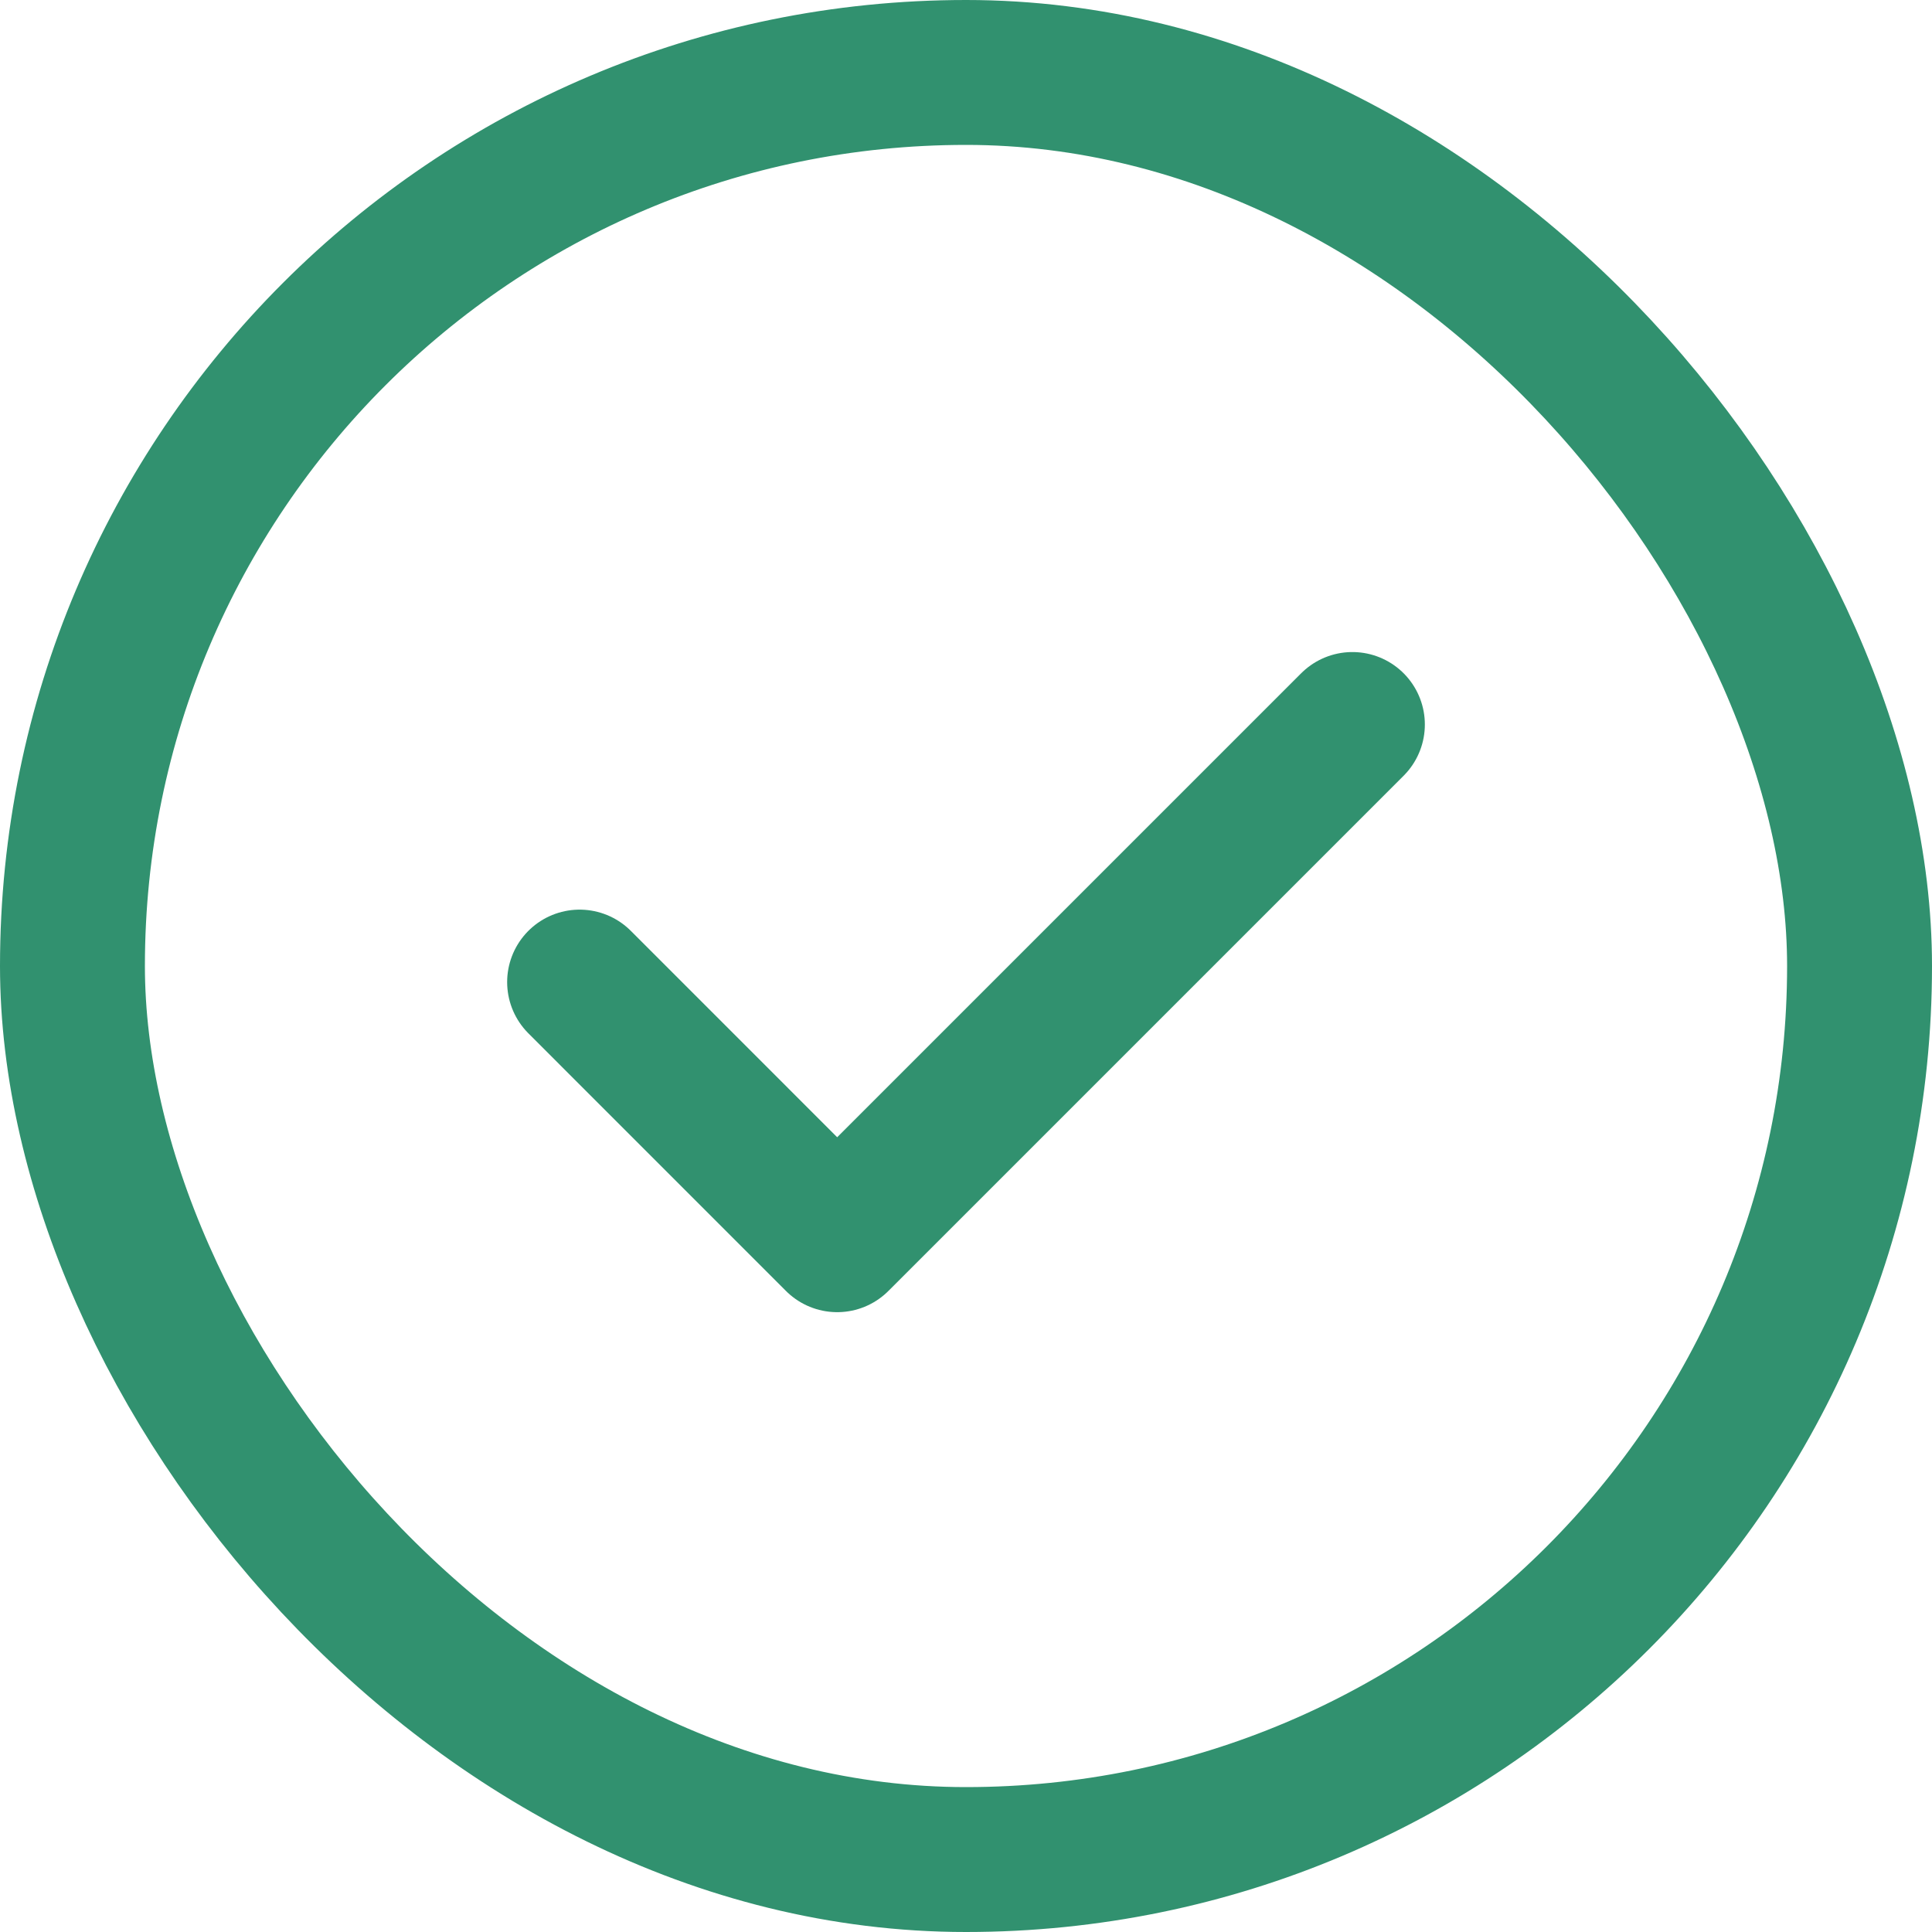
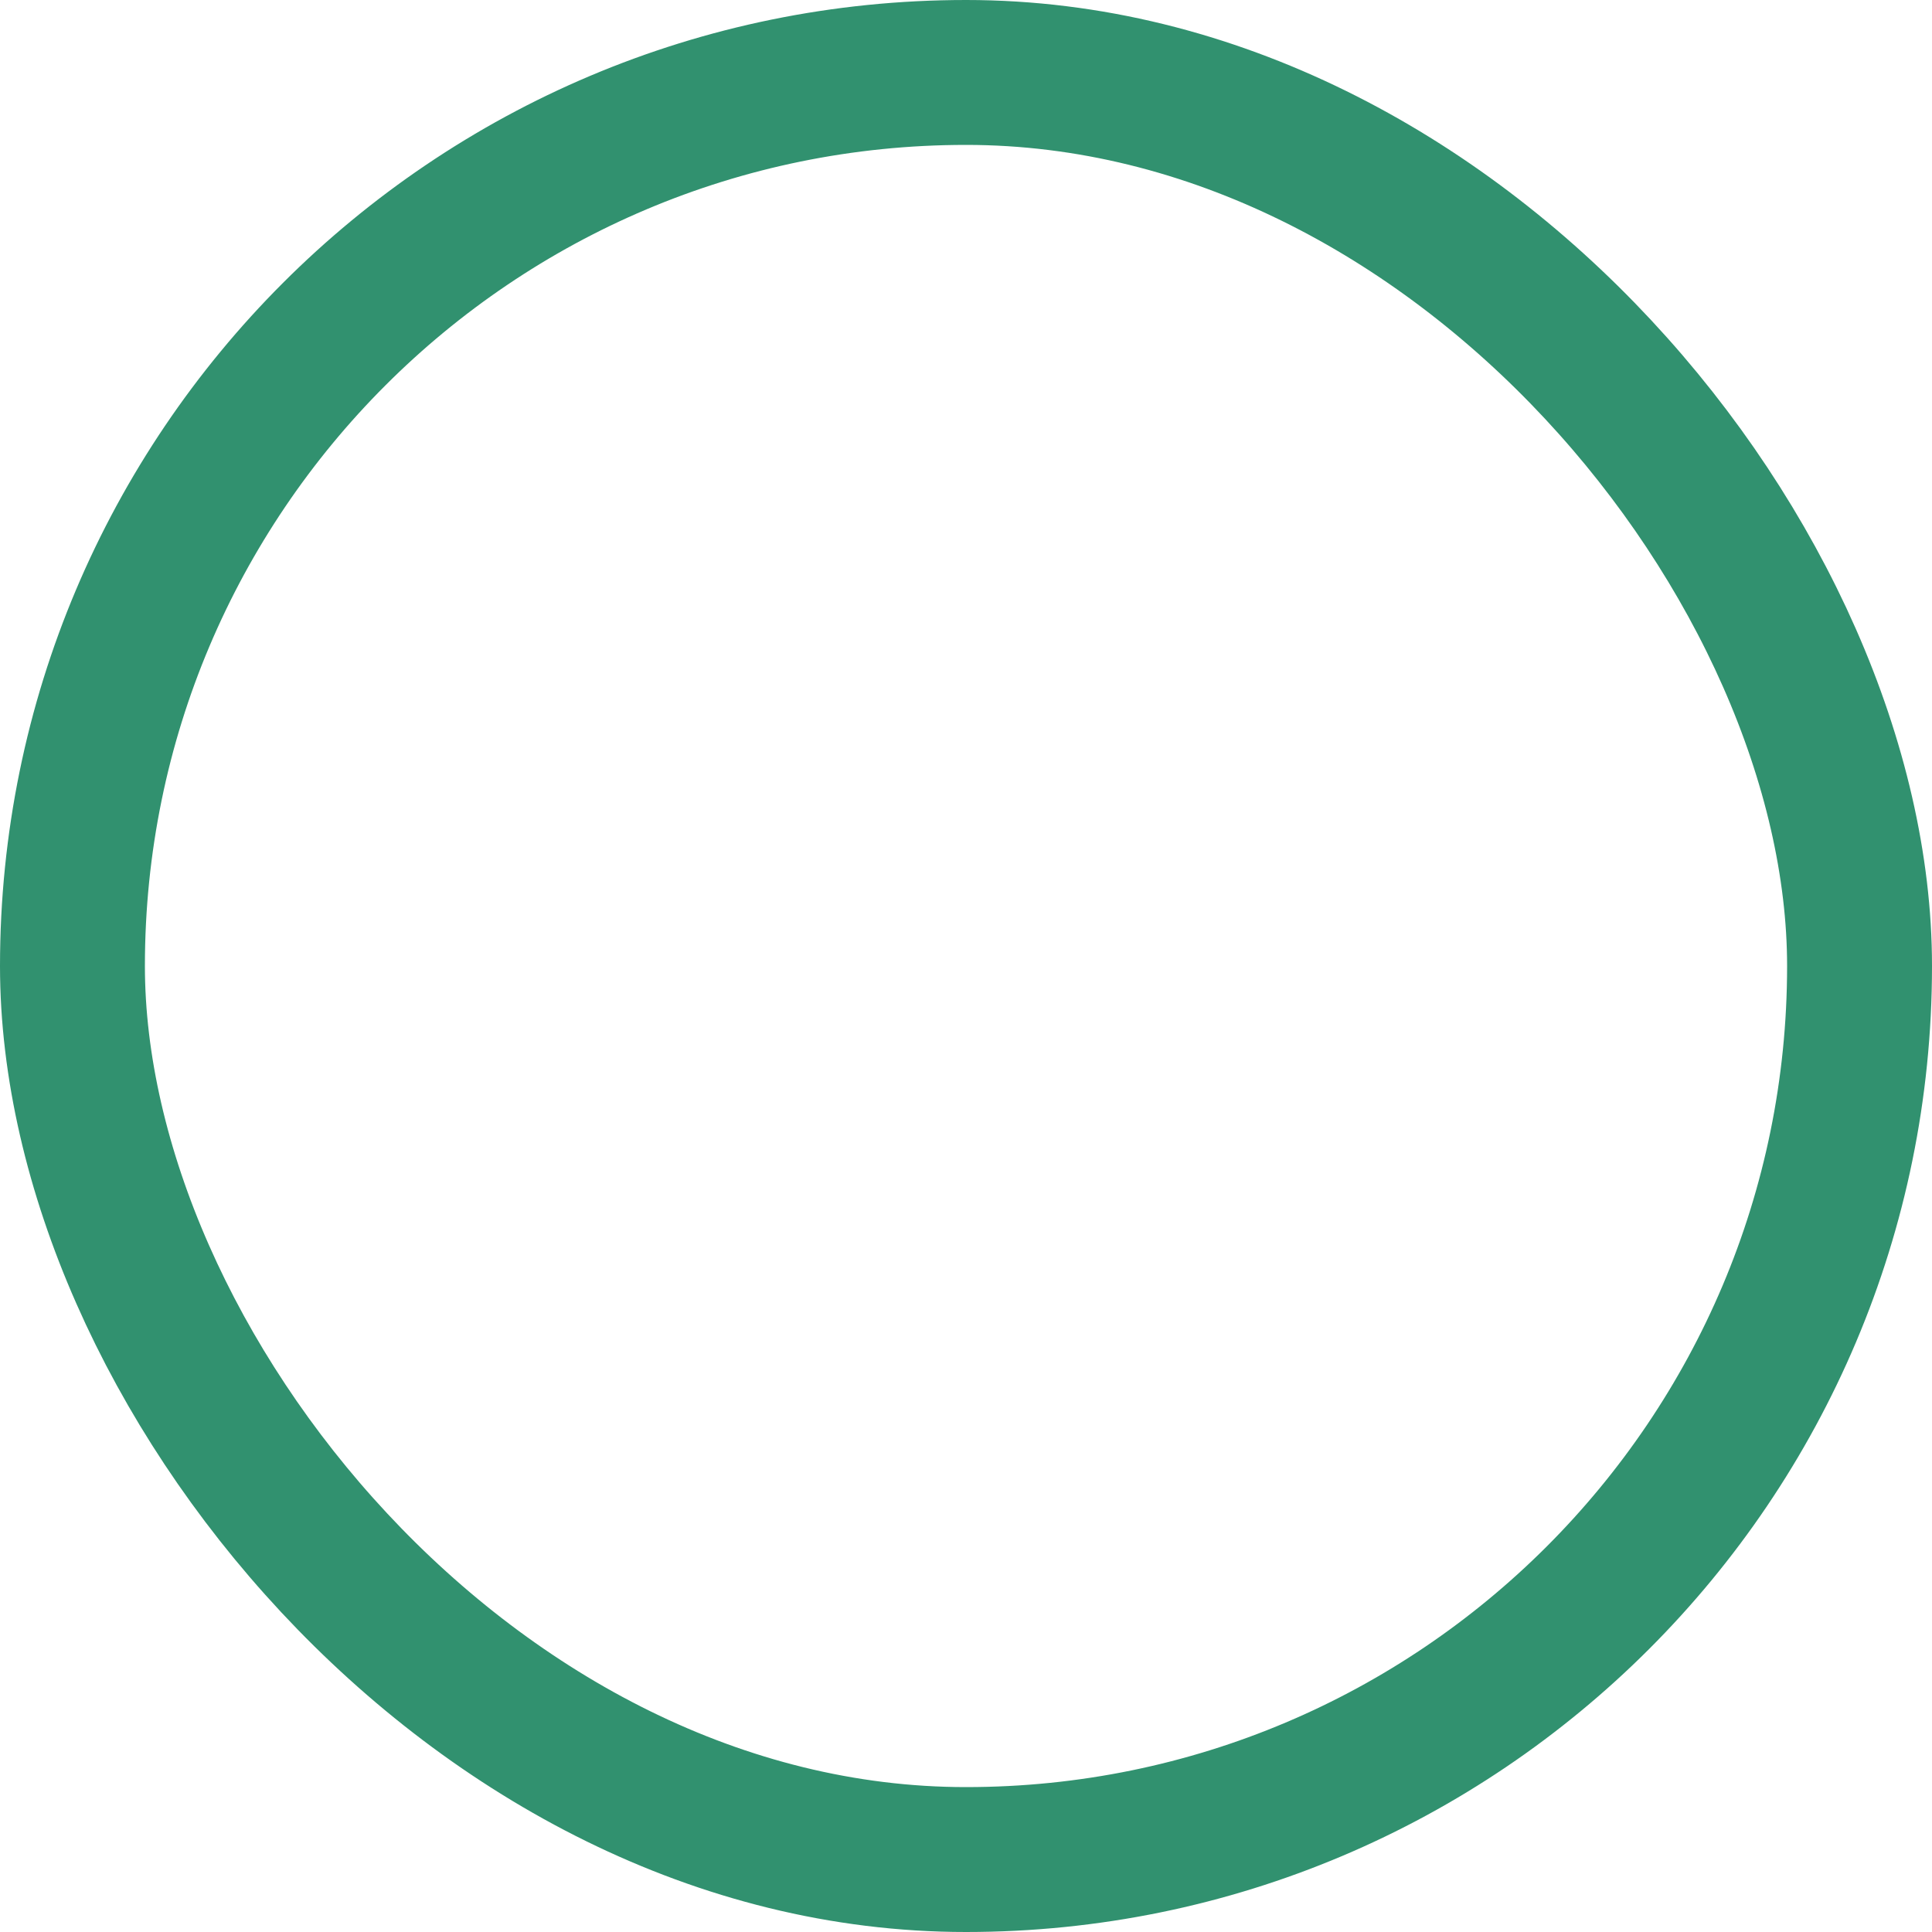
<svg xmlns="http://www.w3.org/2000/svg" width="40" height="40" viewBox="0 0 40 40" fill="none">
  <rect x="1.5" y="1.5" width="37" height="37" rx="18.5" stroke="#31916F" stroke-width="3" />
-   <path d="M12 20.333L17.333 25.667L28 15" stroke="#31916F" stroke-width="3" stroke-linecap="round" stroke-linejoin="round" />
</svg>